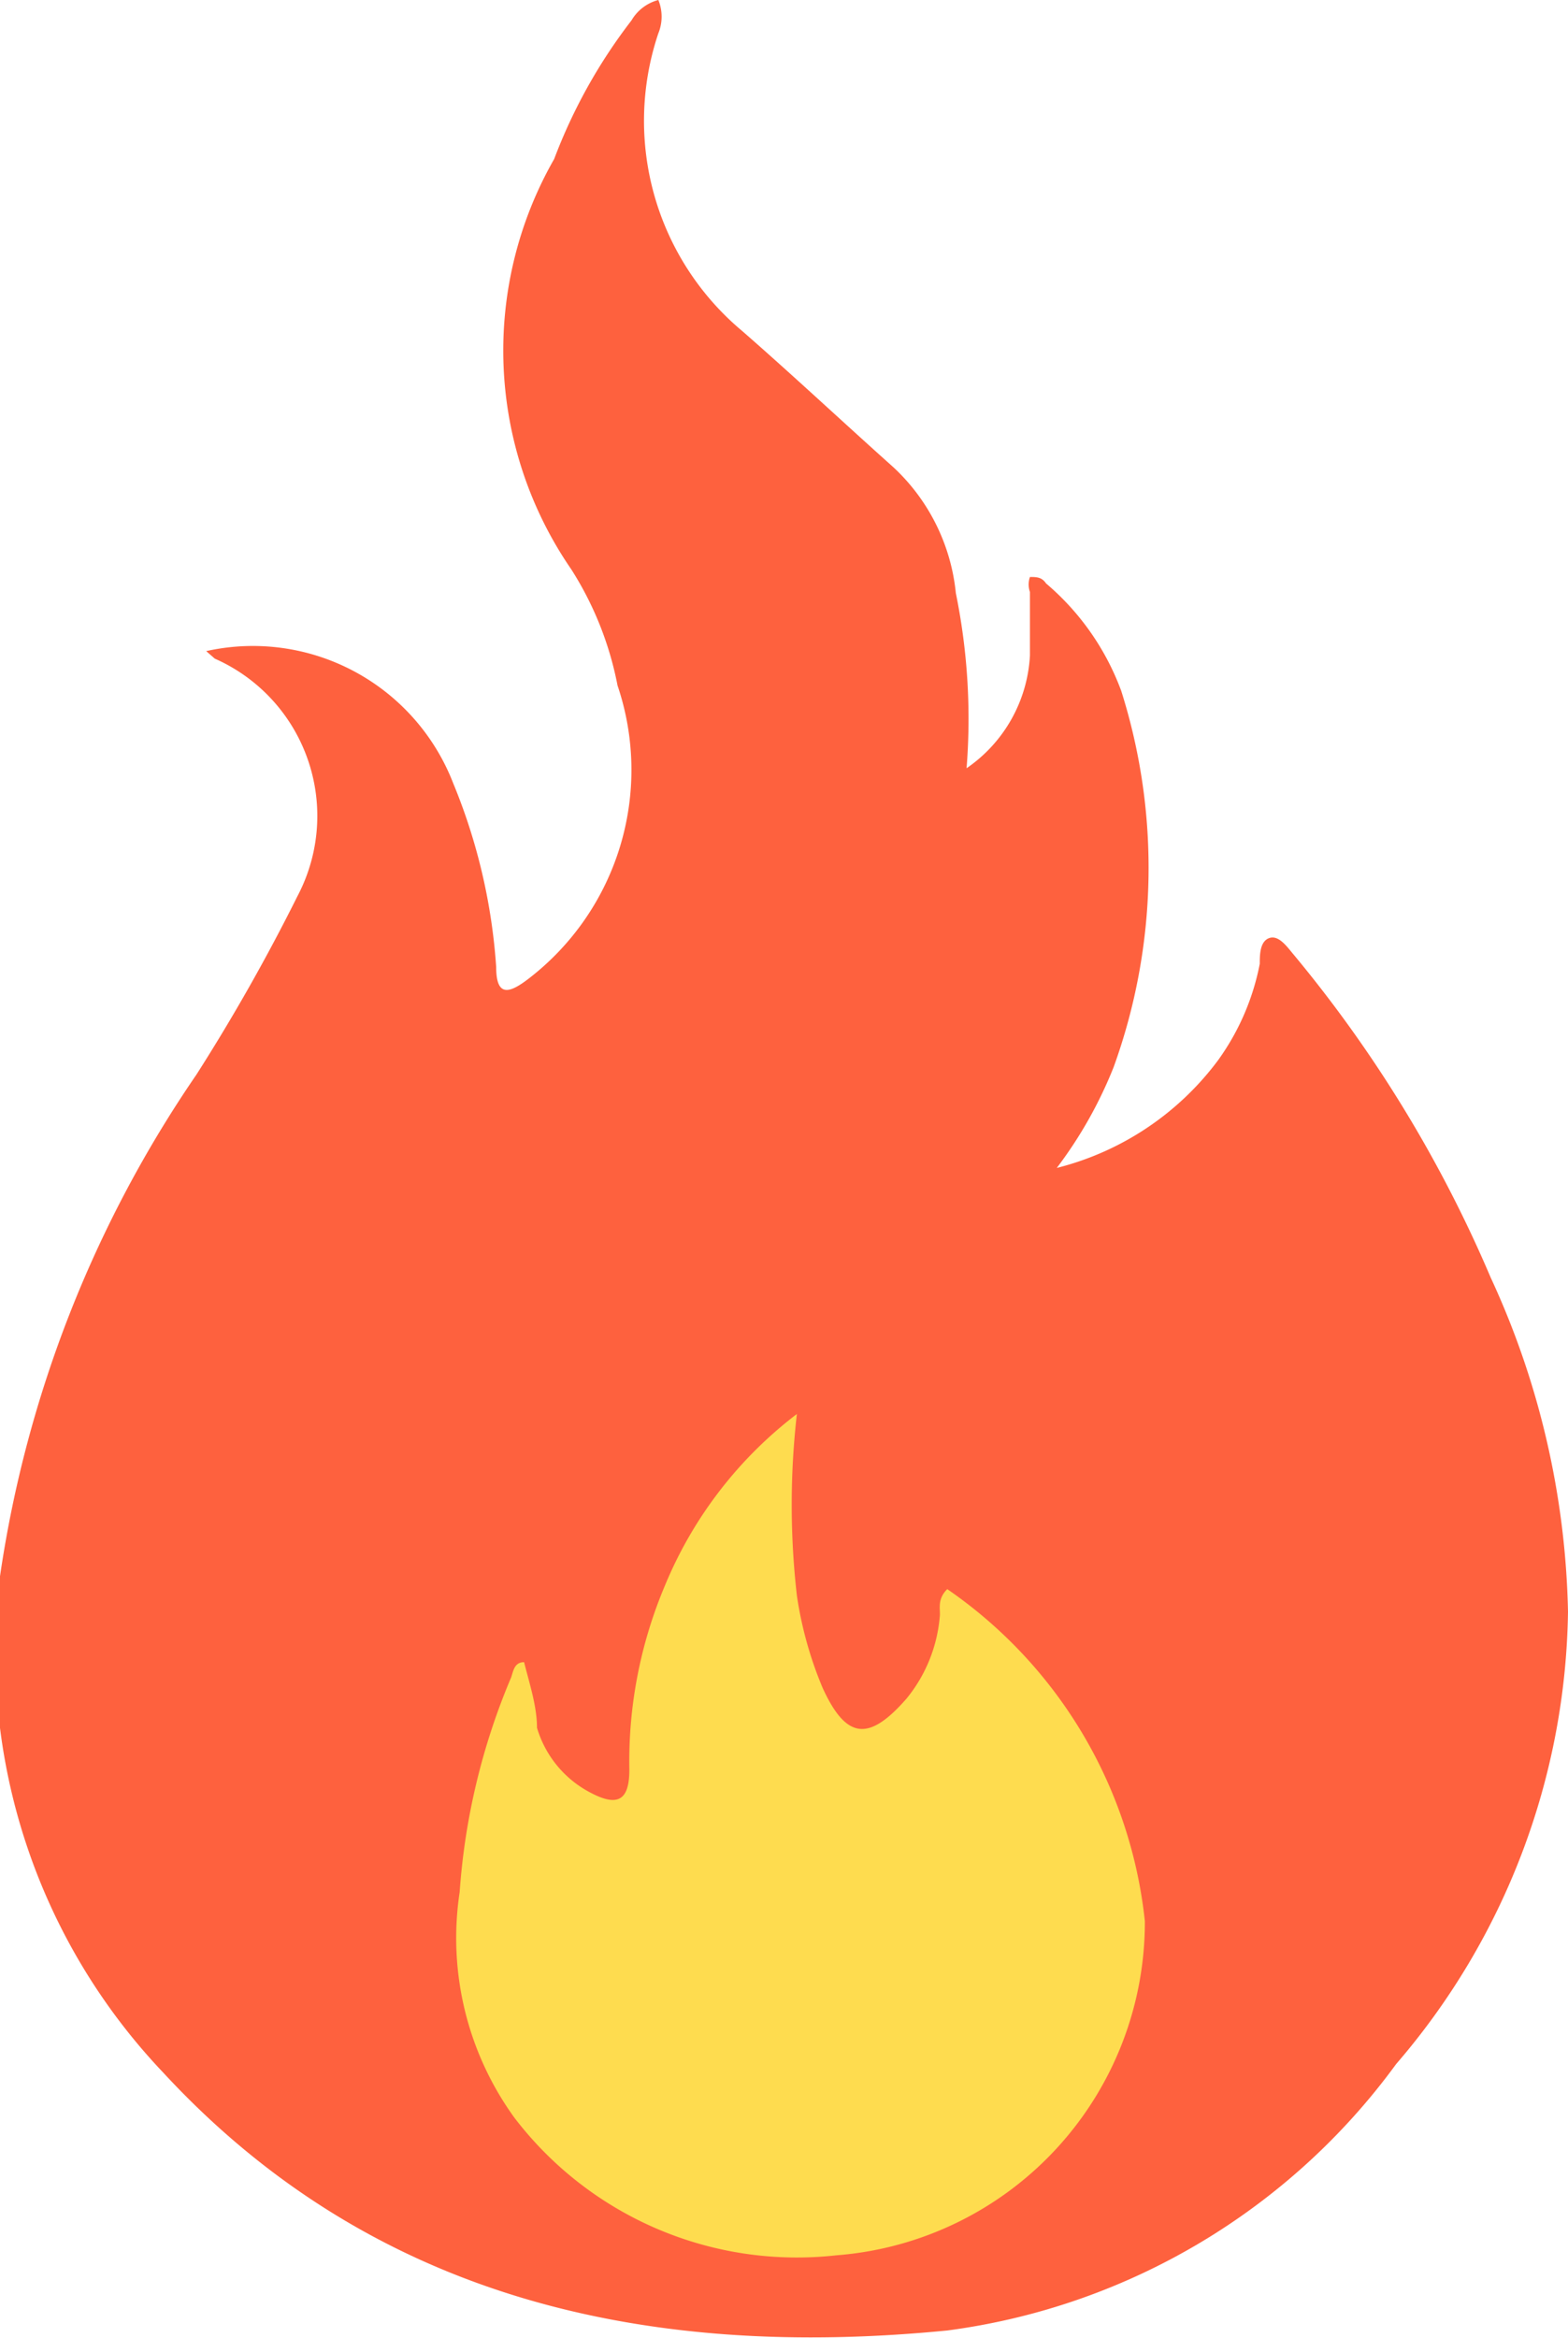
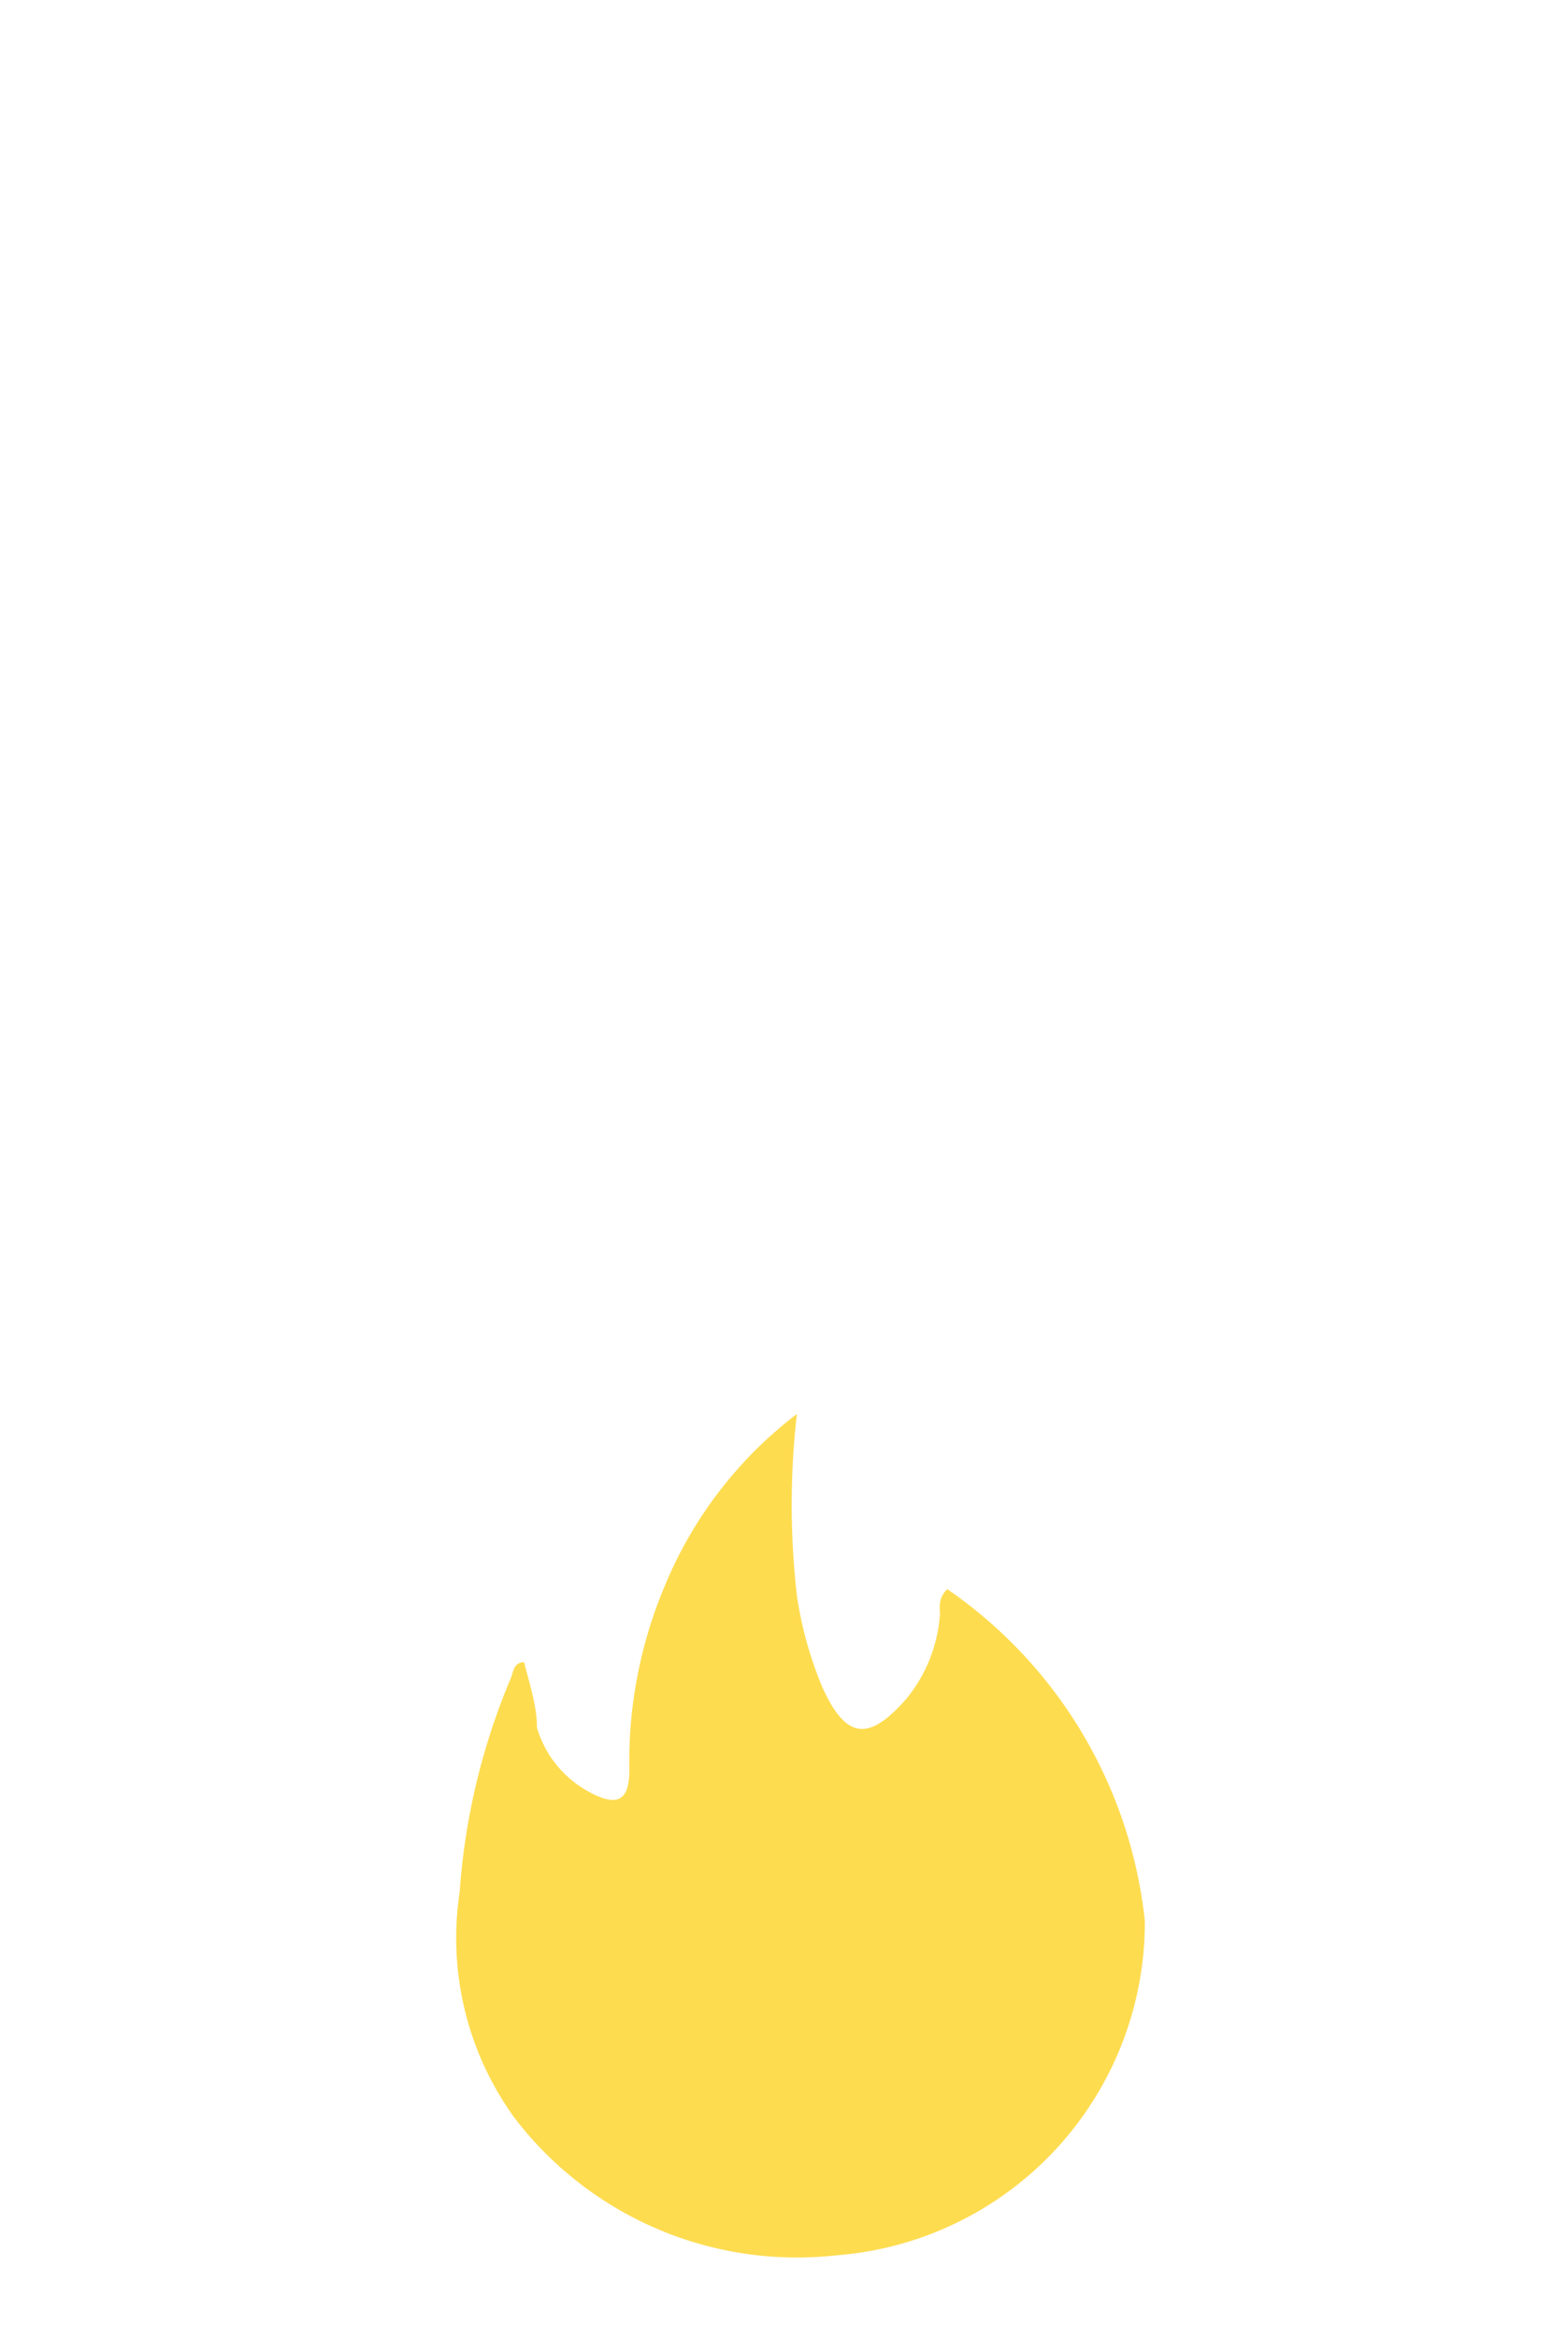
<svg xmlns="http://www.w3.org/2000/svg" viewBox="0 0 14.6 21.76">
  <defs>
    <style>.cls-1{fill:#fe613e;}.cls-2{fill:#fedc4f;}</style>
  </defs>
  <g id="レイヤー_2" data-name="レイヤー 2">
    <g id="PERSONAL_DEVELOPMENT" data-name="PERSONAL DEVELOPMENT">
-       <path class="cls-1" d="M1.92,6.06a2,2,0,0,1,2.3,1.23A5.43,5.43,0,0,1,4.62,9c0,.29.13.24.3.11a2.45,2.45,0,0,0,.83-2.73,3.1,3.1,0,0,0-.43-1.08,3.59,3.59,0,0,1-.16-3.82A5,5,0,0,1,5.88.19.41.41,0,0,1,6.13,0a.41.41,0,0,1,0,.31,2.55,2.55,0,0,0,.78,2.77c.47.41.94.85,1.41,1.27A1.85,1.85,0,0,1,8.9,5.52,5.84,5.84,0,0,1,9,7.15,1.36,1.36,0,0,0,9.59,6.1c0-.2,0-.39,0-.59a.21.21,0,0,1,0-.14c.06,0,.11,0,.15.06a2.4,2.4,0,0,1,.7,1,5.45,5.45,0,0,1-.07,3.5,4,4,0,0,1-.53.94,2.69,2.69,0,0,0,1.5-1,2.27,2.27,0,0,0,.39-.9c0-.08,0-.21.09-.24s.17.09.23.16a12.13,12.13,0,0,1,1.83,3A7.76,7.76,0,0,1,14.6,15,6.58,6.58,0,0,1,13,19.21a6.17,6.17,0,0,1-4.18,2.48c-2.76.27-5.33-.27-7.3-2.4A5.68,5.68,0,0,1,0,14.67,11.09,11.09,0,0,1,1.83,10a18.12,18.12,0,0,0,.94-1.66A1.6,1.6,0,0,0,2,6.13Z" />
      <path class="cls-2" d="M4.88,15.47c-.09,0-.1.08-.12.14a6.23,6.23,0,0,0-.48,2,2.85,2.85,0,0,0,.51,2.1,3.31,3.31,0,0,0,3,1.28,3.11,3.11,0,0,0,2.87-3.11,4.3,4.3,0,0,0-1.84-3.09c-.1.1-.06.19-.07.26a1.39,1.39,0,0,1-.31.76c-.35.4-.56.38-.78-.1a3.53,3.53,0,0,1-.24-.86,7.44,7.44,0,0,1,0-1.69,3.86,3.86,0,0,0-1.23,1.6,4.2,4.2,0,0,0-.33,1.71c0,.29-.11.35-.37.21A1,1,0,0,1,5,16.08C5,15.88,4.93,15.67,4.88,15.47Z" />
    </g>
  </g>
</svg>